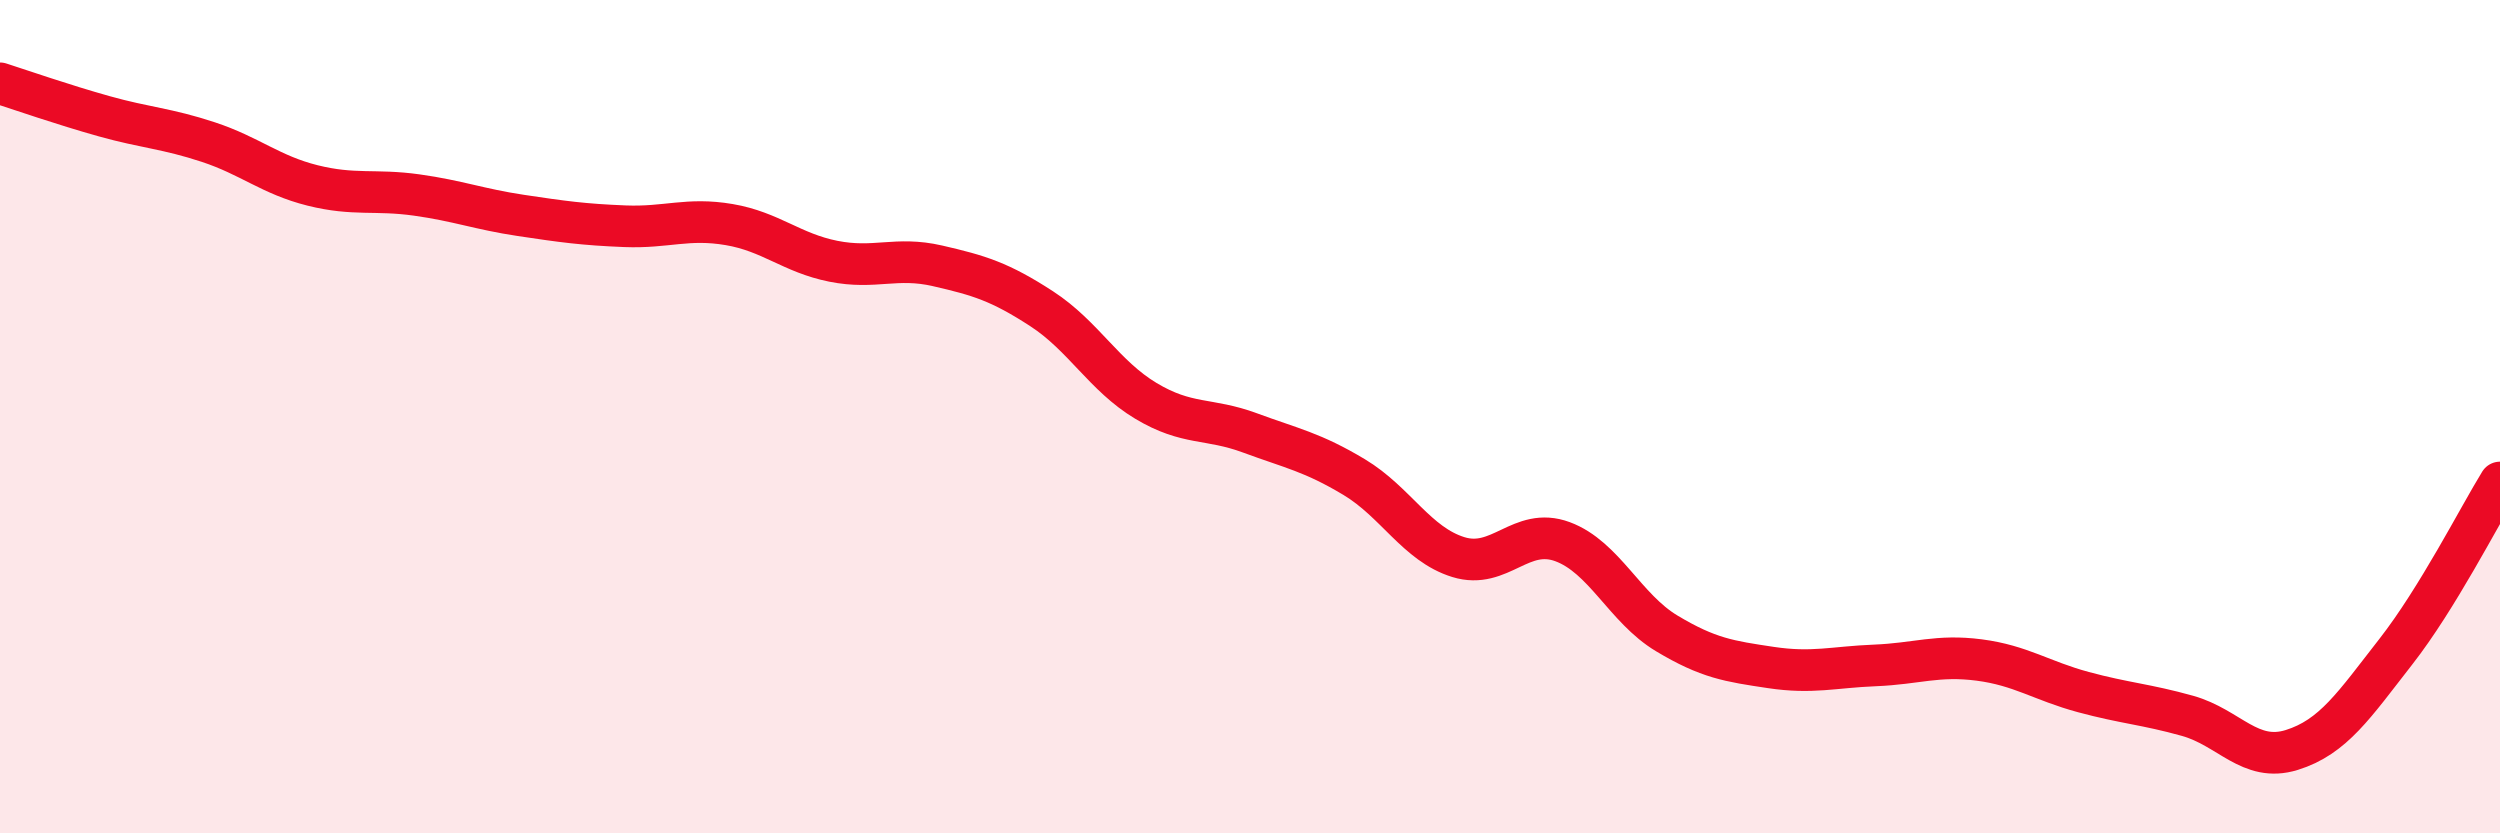
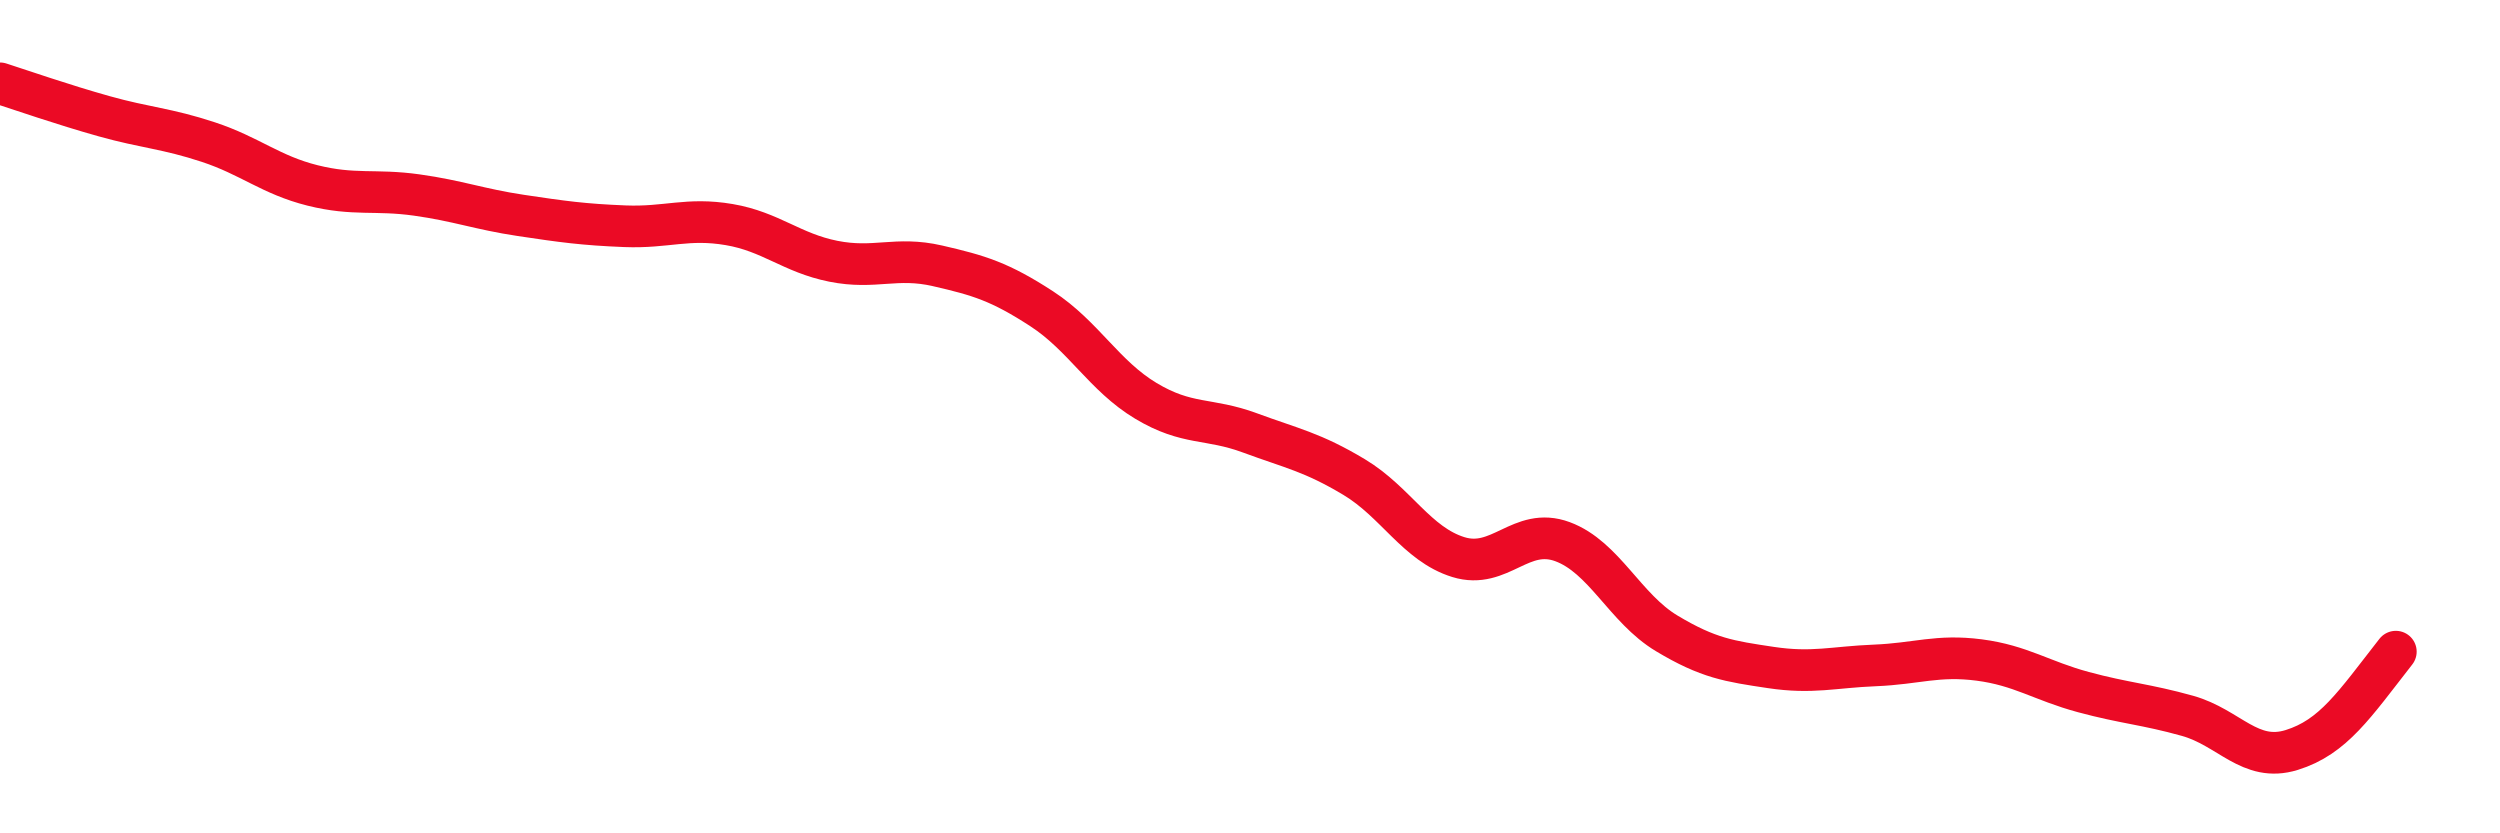
<svg xmlns="http://www.w3.org/2000/svg" width="60" height="20" viewBox="0 0 60 20">
-   <path d="M 0,2 C 0.5,2.16 1.5,2.51 2.5,2.79 C 3.5,3.07 4,3.08 5,3.41 C 6,3.74 6.5,4.2 7.5,4.45 C 8.5,4.7 9,4.54 10,4.68 C 11,4.82 11.5,5.02 12.5,5.17 C 13.5,5.32 14,5.39 15,5.43 C 16,5.47 16.5,5.22 17.5,5.39 C 18.5,5.56 19,6.07 20,6.27 C 21,6.47 21.5,6.15 22.5,6.38 C 23.5,6.61 24,6.76 25,7.41 C 26,8.06 26.5,9.02 27.5,9.62 C 28.5,10.22 29,10.02 30,10.39 C 31,10.76 31.5,10.85 32.5,11.45 C 33.5,12.05 34,13.06 35,13.37 C 36,13.68 36.5,12.63 37.5,13 C 38.5,13.37 39,14.6 40,15.2 C 41,15.8 41.5,15.87 42.5,16.02 C 43.5,16.17 44,16.01 45,15.97 C 46,15.93 46.5,15.71 47.5,15.84 C 48.5,15.97 49,16.34 50,16.61 C 51,16.88 51.5,16.9 52.5,17.18 C 53.5,17.46 54,18.31 55,18 C 56,17.69 56.5,16.92 57.5,15.64 C 58.5,14.36 59.5,12.39 60,11.58L60 20L0 20Z" fill="#EB0A25" opacity="0.1" stroke-linecap="round" stroke-linejoin="round" />
-   <path d="M 0,2 C 0.5,2.16 1.5,2.51 2.5,2.79 C 3.5,3.07 4,3.08 5,3.41 C 6,3.74 6.5,4.2 7.5,4.45 C 8.5,4.7 9,4.54 10,4.68 C 11,4.82 11.5,5.02 12.5,5.17 C 13.5,5.32 14,5.39 15,5.43 C 16,5.47 16.5,5.22 17.5,5.39 C 18.5,5.56 19,6.07 20,6.27 C 21,6.47 21.5,6.15 22.5,6.38 C 23.5,6.61 24,6.76 25,7.41 C 26,8.06 26.5,9.02 27.5,9.62 C 28.5,10.22 29,10.02 30,10.39 C 31,10.76 31.5,10.85 32.5,11.45 C 33.5,12.05 34,13.06 35,13.37 C 36,13.68 36.5,12.63 37.5,13 C 38.5,13.37 39,14.6 40,15.2 C 41,15.8 41.5,15.87 42.5,16.02 C 43.5,16.17 44,16.01 45,15.97 C 46,15.93 46.5,15.71 47.5,15.84 C 48.5,15.97 49,16.34 50,16.61 C 51,16.88 51.5,16.9 52.5,17.18 C 53.5,17.46 54,18.31 55,18 C 56,17.69 56.5,16.92 57.5,15.64 C 58.5,14.36 59.5,12.39 60,11.58" stroke="#EB0A25" stroke-width="1" fill="none" stroke-linecap="round" stroke-linejoin="round" />
+   <path d="M 0,2 C 0.5,2.16 1.5,2.51 2.5,2.79 C 3.5,3.07 4,3.08 5,3.41 C 6,3.74 6.5,4.2 7.5,4.45 C 8.5,4.7 9,4.54 10,4.68 C 11,4.82 11.5,5.02 12.5,5.17 C 13.5,5.32 14,5.39 15,5.43 C 16,5.47 16.5,5.22 17.5,5.39 C 18.5,5.56 19,6.07 20,6.27 C 21,6.47 21.5,6.15 22.5,6.38 C 23.5,6.61 24,6.76 25,7.41 C 26,8.06 26.5,9.02 27.5,9.62 C 28.5,10.22 29,10.02 30,10.39 C 31,10.76 31.5,10.85 32.5,11.45 C 33.5,12.05 34,13.06 35,13.37 C 36,13.68 36.5,12.63 37.5,13 C 38.5,13.37 39,14.6 40,15.2 C 41,15.8 41.5,15.87 42.5,16.02 C 43.5,16.17 44,16.01 45,15.97 C 46,15.93 46.5,15.71 47.5,15.84 C 48.5,15.97 49,16.34 50,16.61 C 51,16.88 51.5,16.9 52.5,17.18 C 53.5,17.46 54,18.31 55,18 C 56,17.69 56.5,16.92 57.5,15.64 " stroke="#EB0A25" stroke-width="1" fill="none" stroke-linecap="round" stroke-linejoin="round" />
</svg>